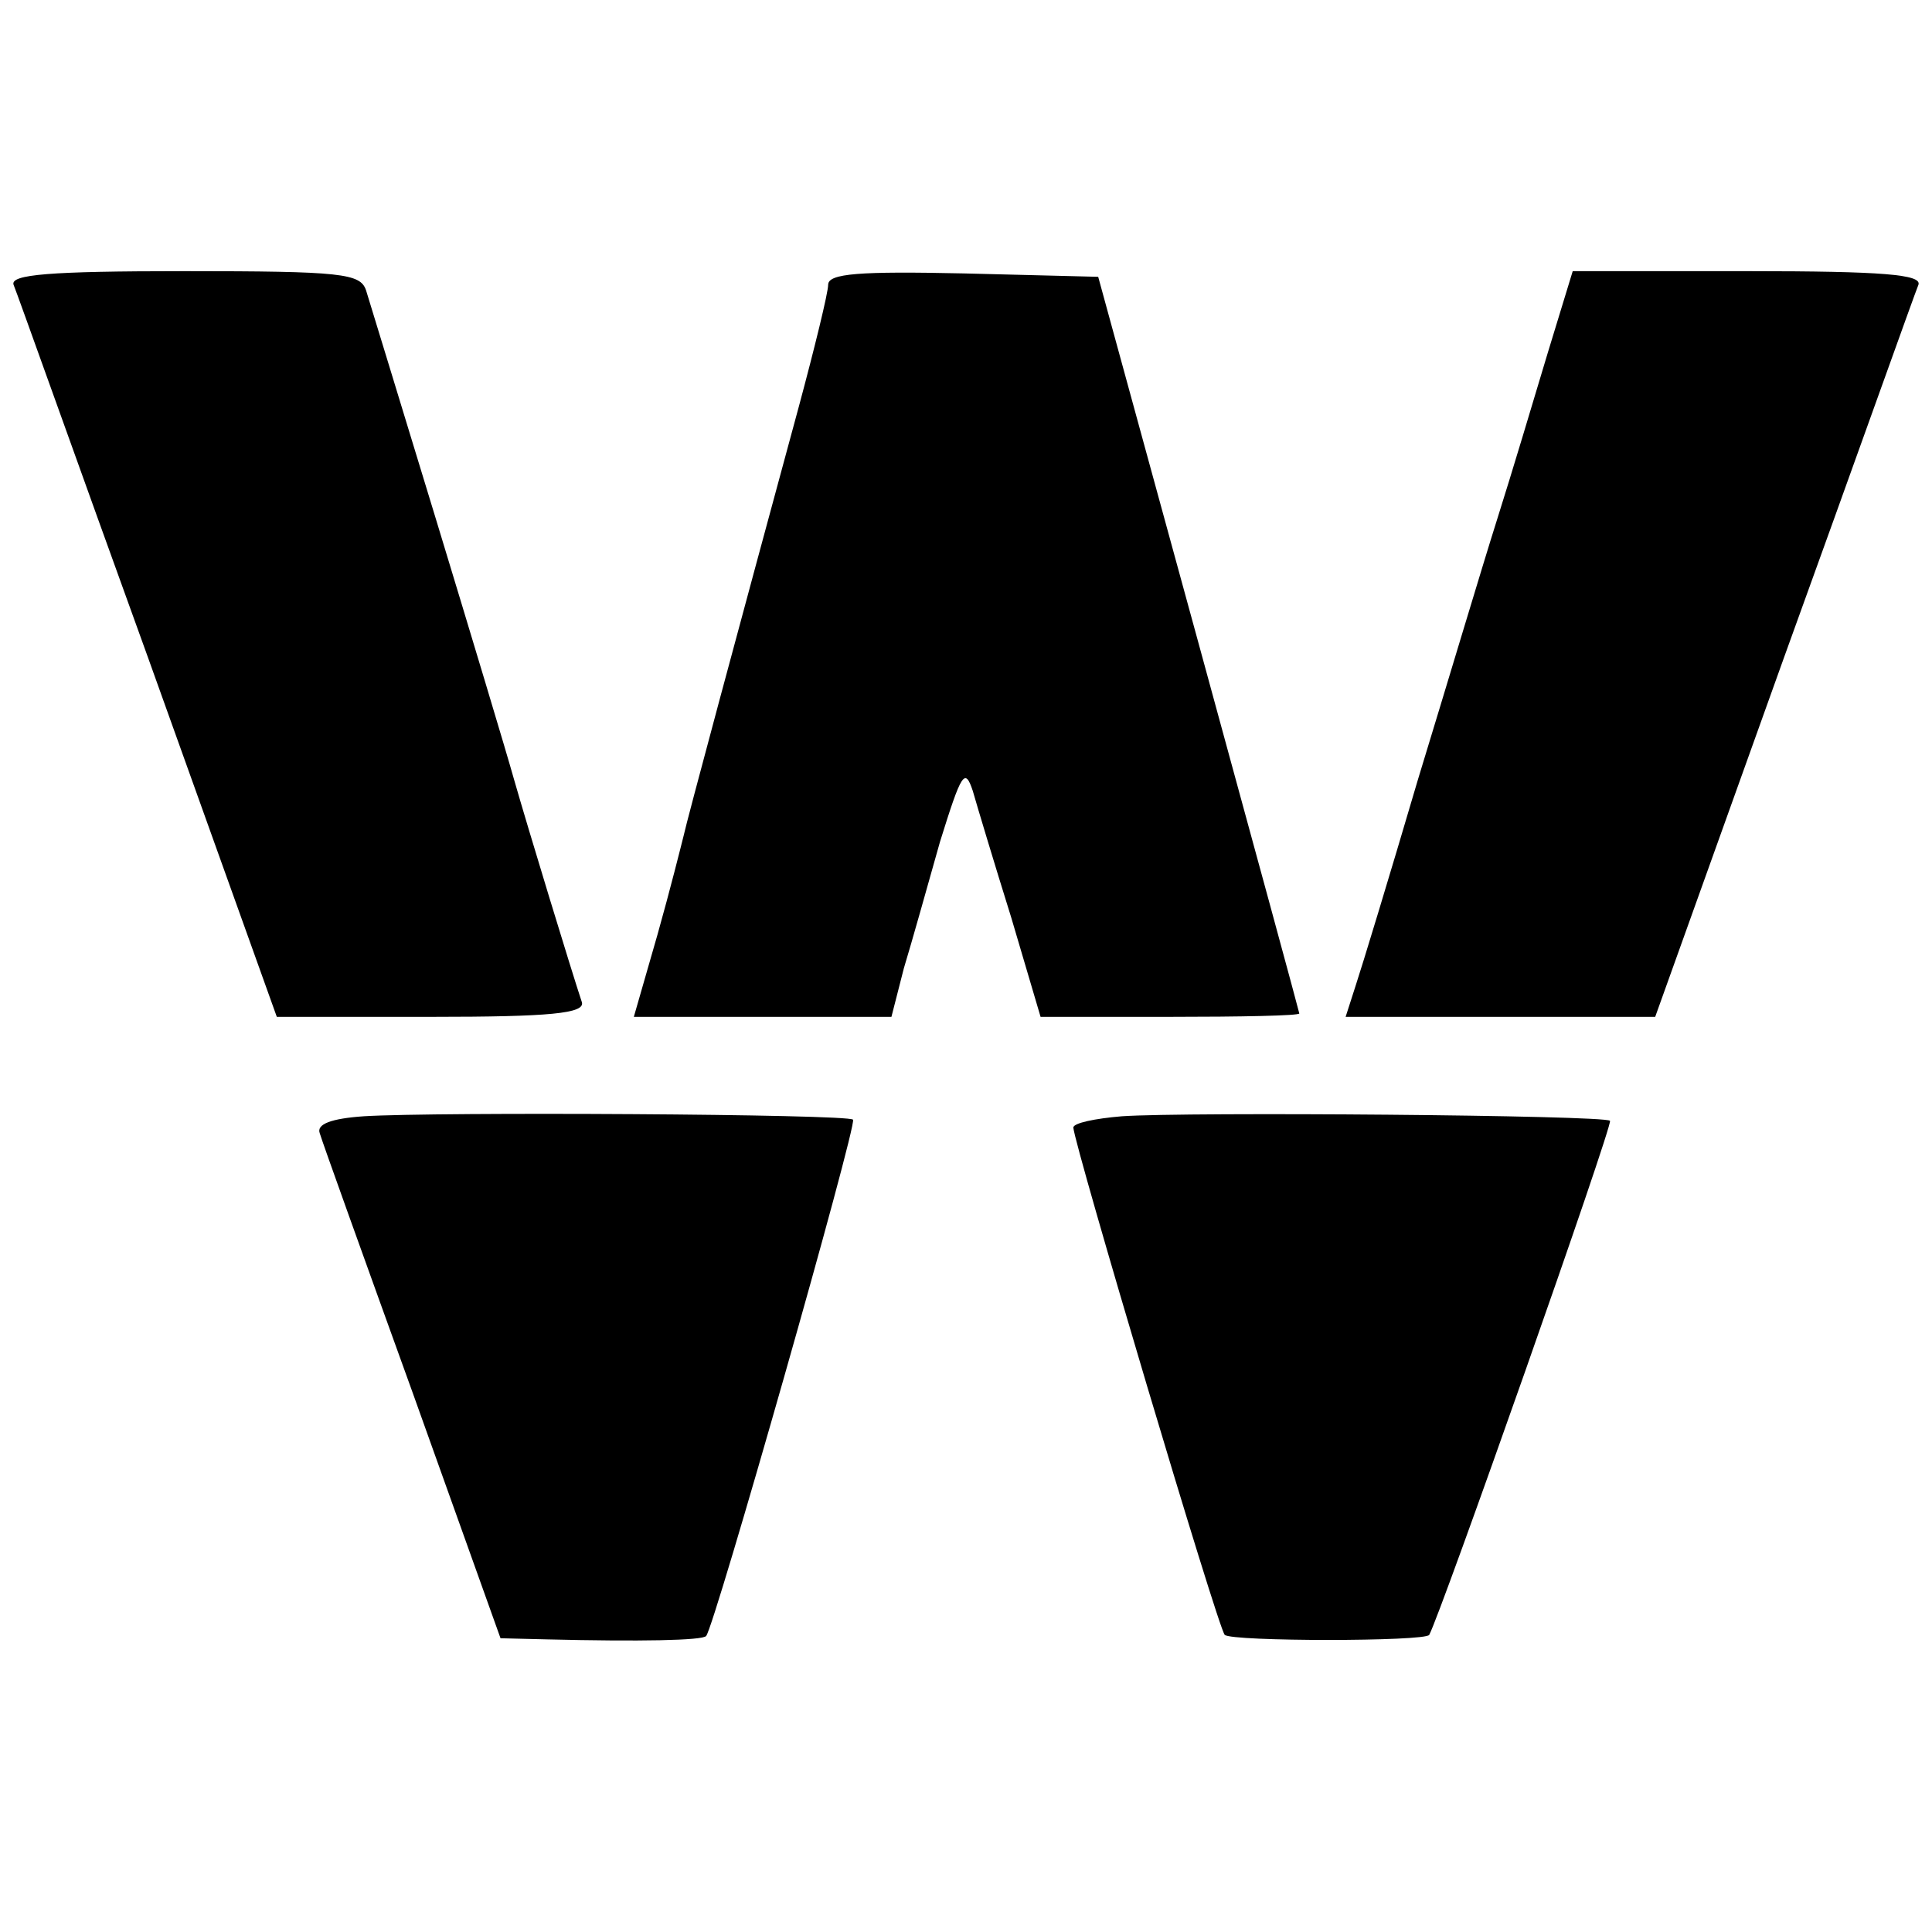
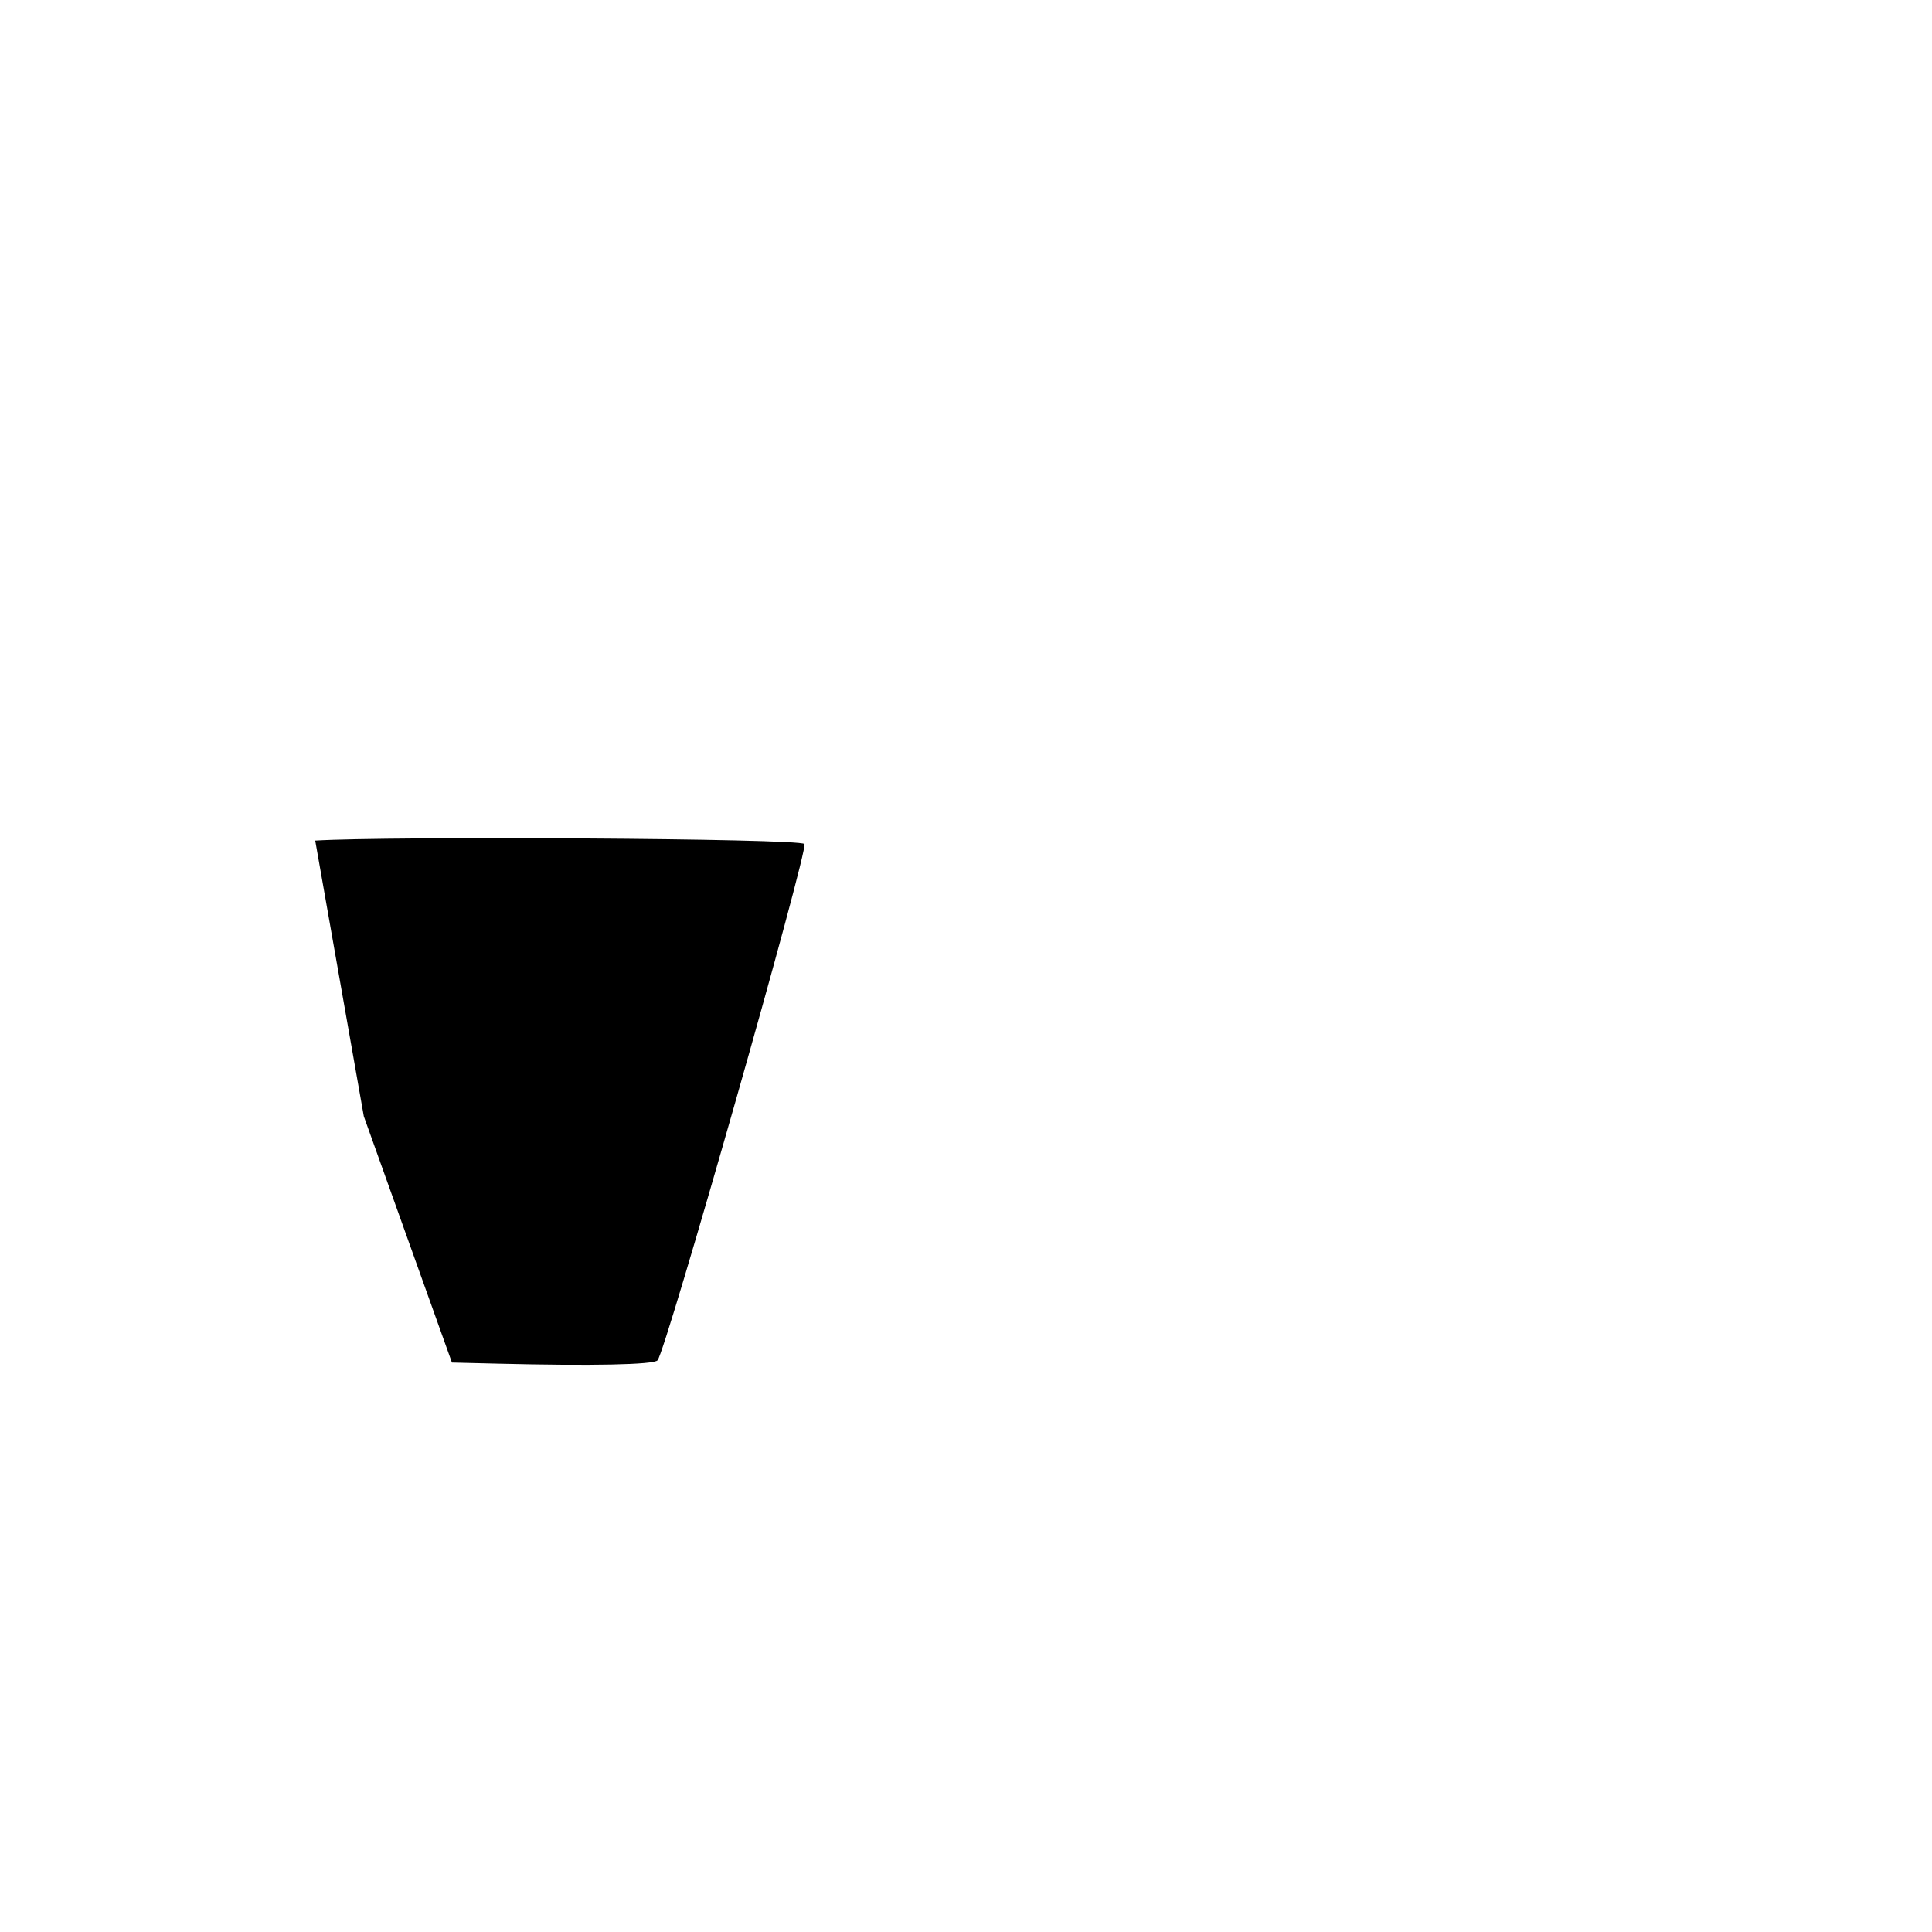
<svg xmlns="http://www.w3.org/2000/svg" version="1.0" width="171pt" height="171pt" viewBox="0 0 171 171" preserveAspectRatio="xMidYMid meet">
  <g transform="translate(0,171) scale(0.1,-0.1)" fill="#000000" stroke="none">
-     <path d="M12 1458 c3 -7 56 -156 119 -330 l114 -318 137 0 c105 0 136 3 133 13 -9 27 -48 155 -60 197 -7 25 -38 128 -69 230 -31 102 -59 193 -62 203 -5 15 -21 17 -161 17 -120 0 -154 -3 -151 -12z" />
-     <path d="M733 1458 c0 -7 -12 -56 -26 -108 -54 -199 -99 -366 -102 -380 -2 -8 -12 -48 -23 -87 l-21 -73 114 0 114 0 11 43 c7 23 21 73 32 112 19 61 22 66 29 45 4 -14 19 -64 34 -112 l26 -88 114 0 c63 0 115 1 115 3 0 1 -40 148 -89 327 l-89 325 -119 3 c-92 2 -120 0 -120 -10z" />
-     <path d="M1370 1398 c-12 -40 -32 -107 -45 -148 -13 -41 -44 -145 -70 -230 -25 -85 -50 -167 -55 -182 l-9 -28 137 0 137 0 114 318 c63 174 116 323 119 330 3 9 -31 12 -151 12 l-155 0 -22 -72z" />
-     <path d="M322 722 c-29 -2 -42 -7 -39 -15 2 -7 39 -110 82 -229 l78 -218 41 -1 c82 -2 138 -1 141 3 7 7 134 453 130 457 -5 5 -369 7 -433 3z" />
-     <path d="M993 722 c-24 -2 -43 -6 -43 -10 1 -16 128 -443 134 -449 6 -6 178 -6 181 0 10 18 163 452 160 455 -5 5 -374 8 -432 4z" />
+     <path d="M322 722 l78 -218 41 -1 c82 -2 138 -1 141 3 7 7 134 453 130 457 -5 5 -369 7 -433 3z" />
  </g>
</svg>